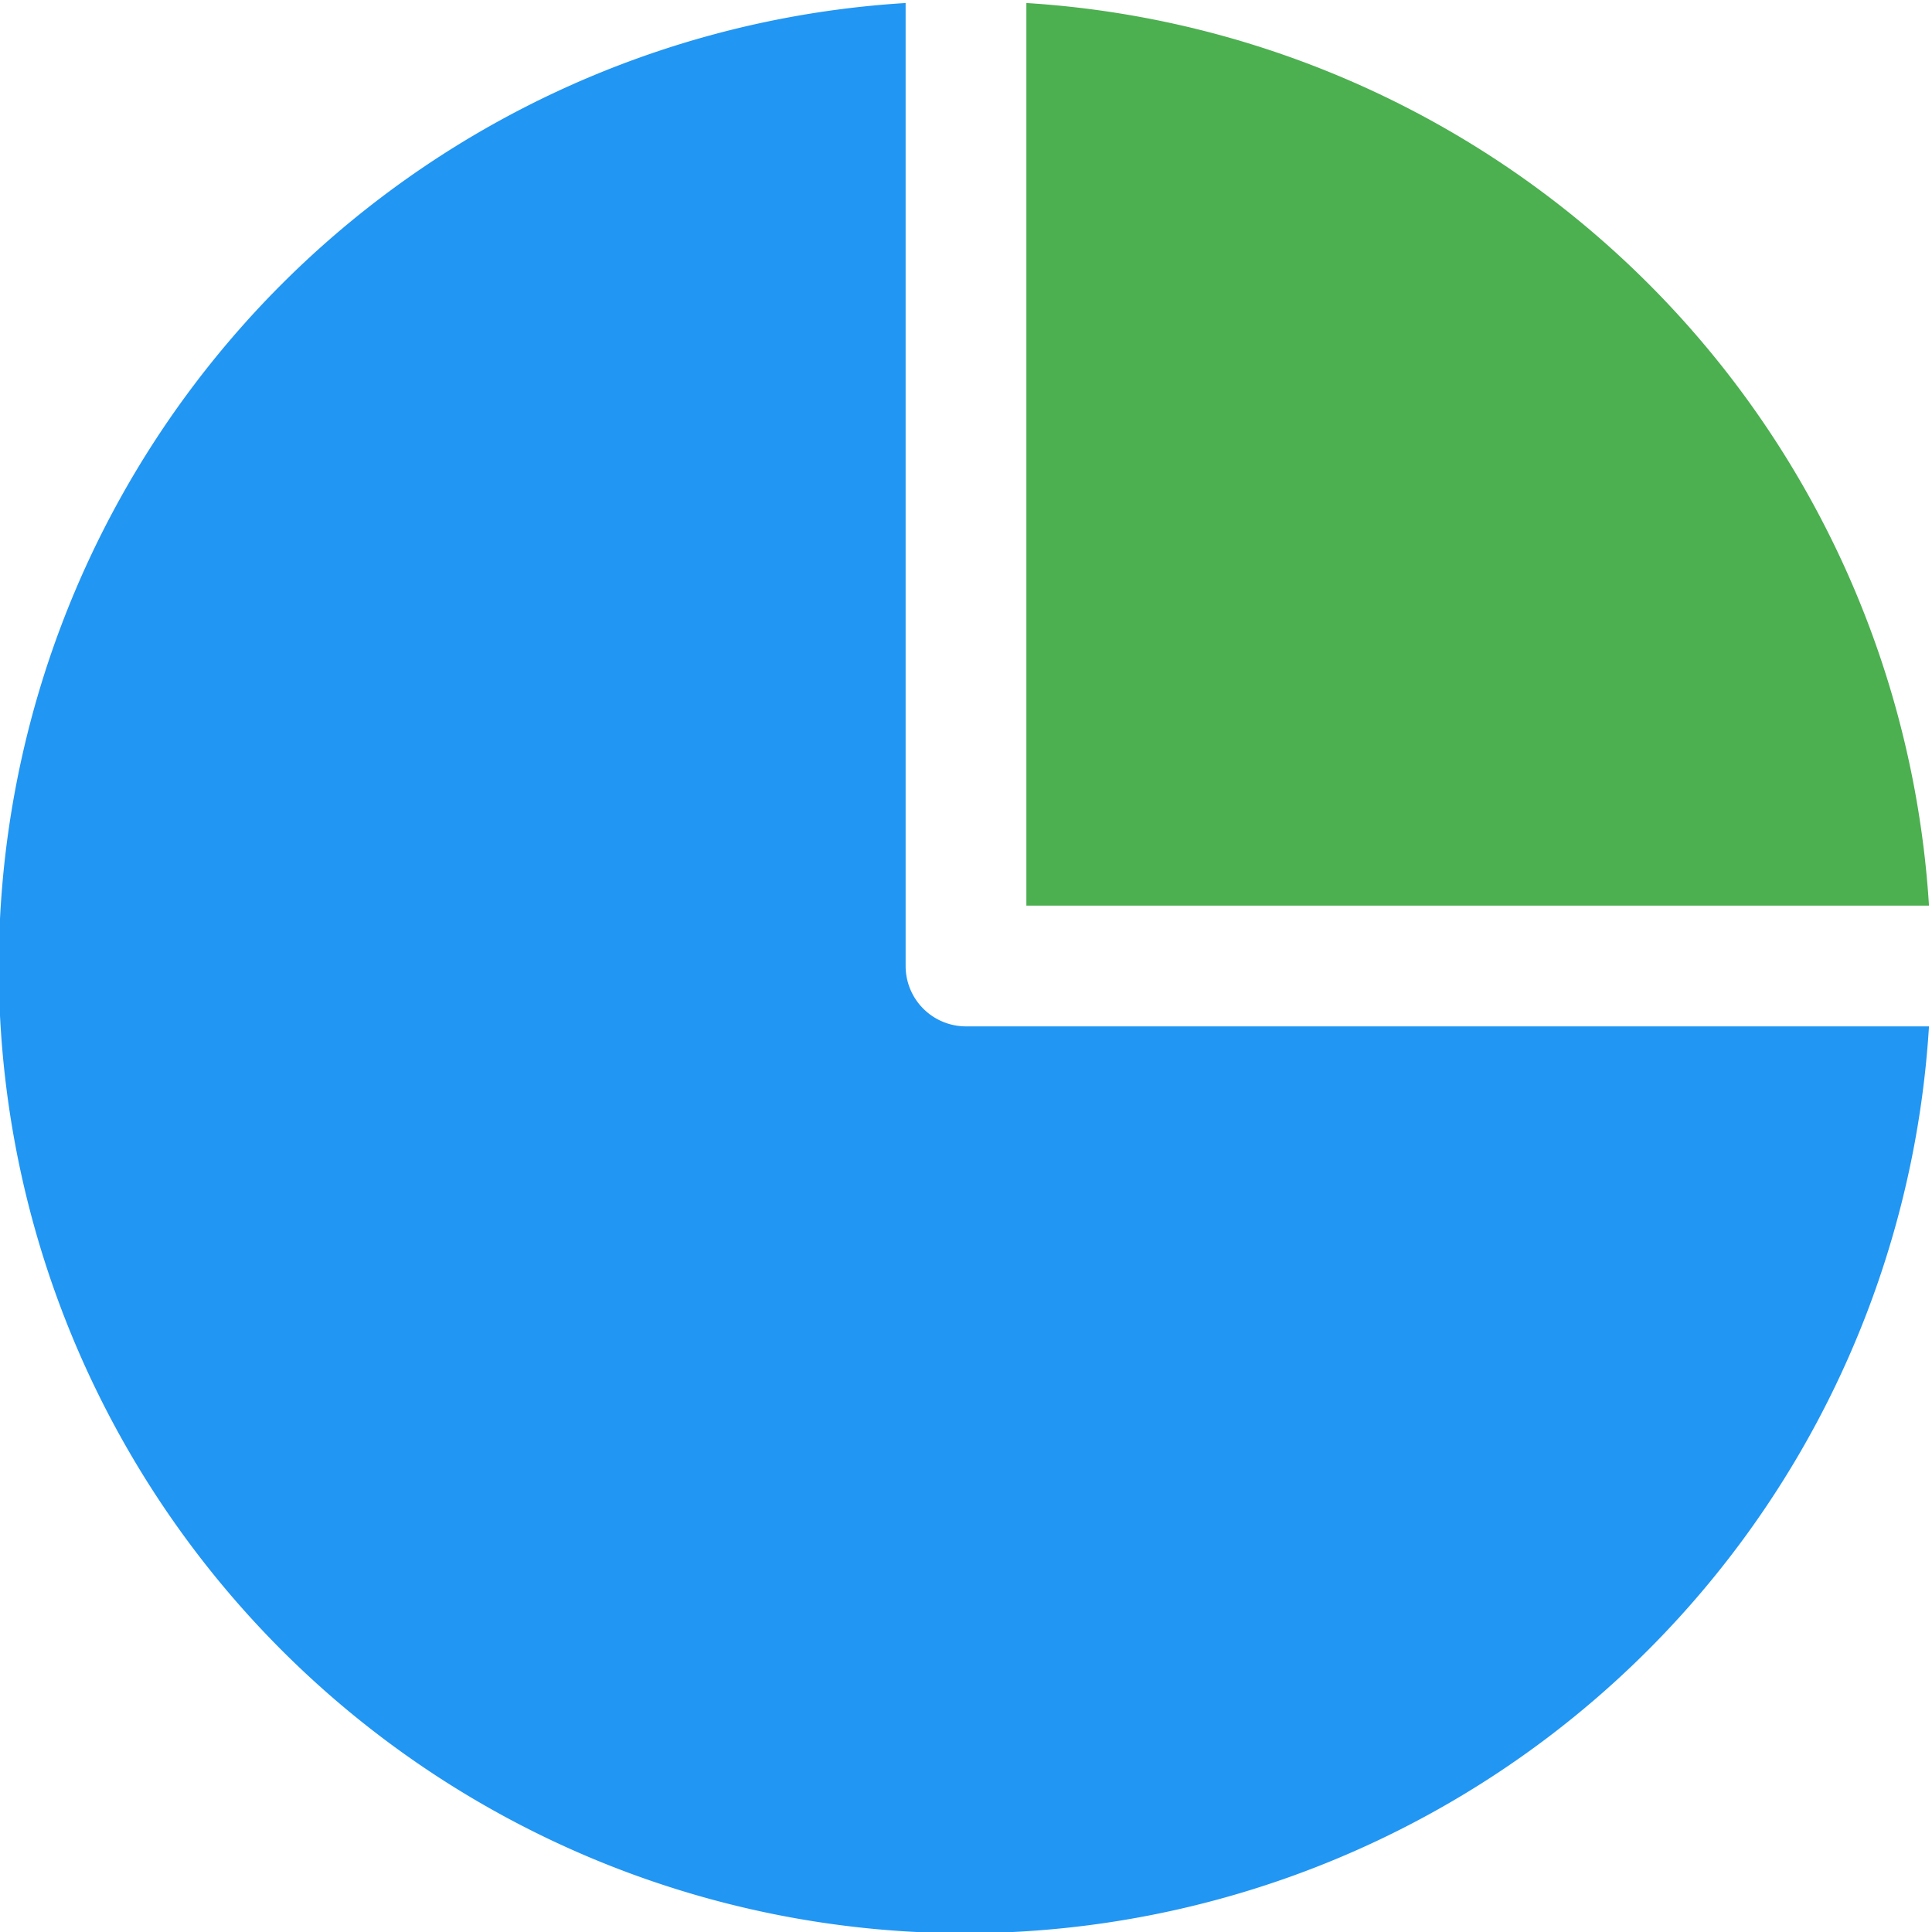
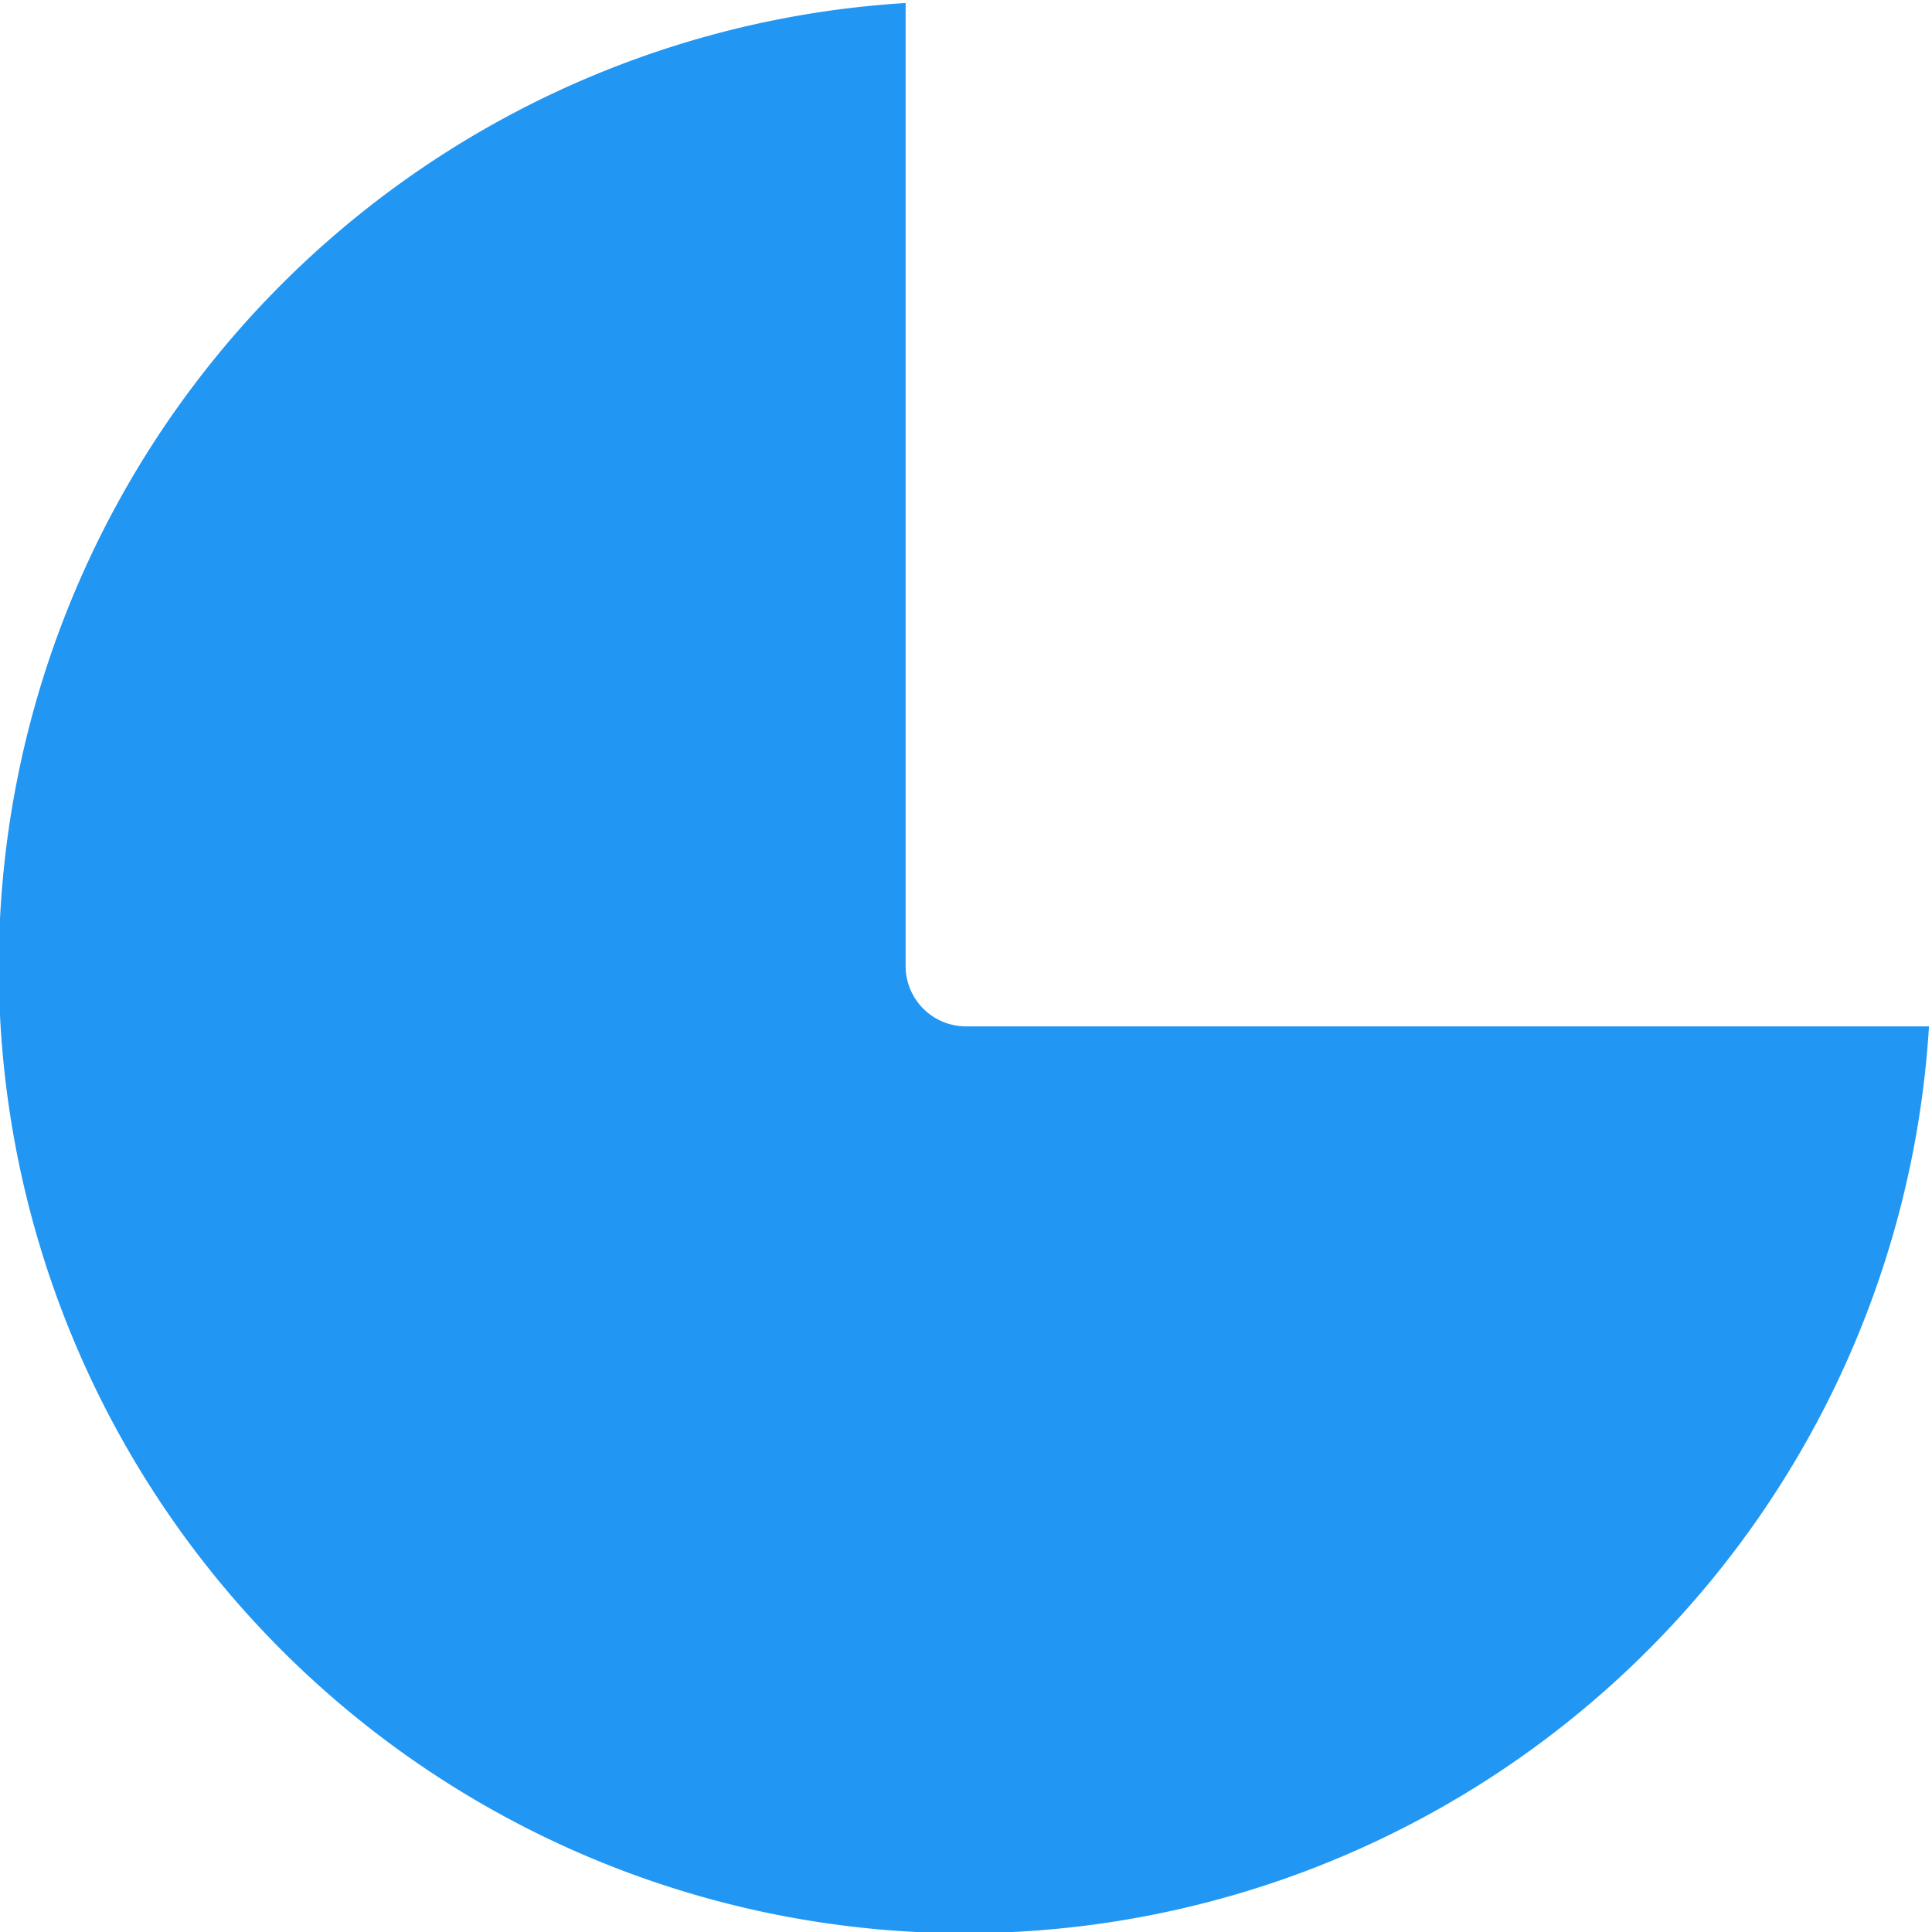
<svg xmlns="http://www.w3.org/2000/svg" viewBox="0 0 16 16">
  <title>chart</title>
  <g>
-     <path d="M8.5,7.5h7.475A7.988,7.988,0,0,0,8.5.025Z" fill="#4caf50" />
    <path d="M8,8.5A.5.5,0,0,1,7.5,8V.025A8,8,0,1,0,15.975,8.5Z" fill="#2196f3" />
  </g>
</svg>